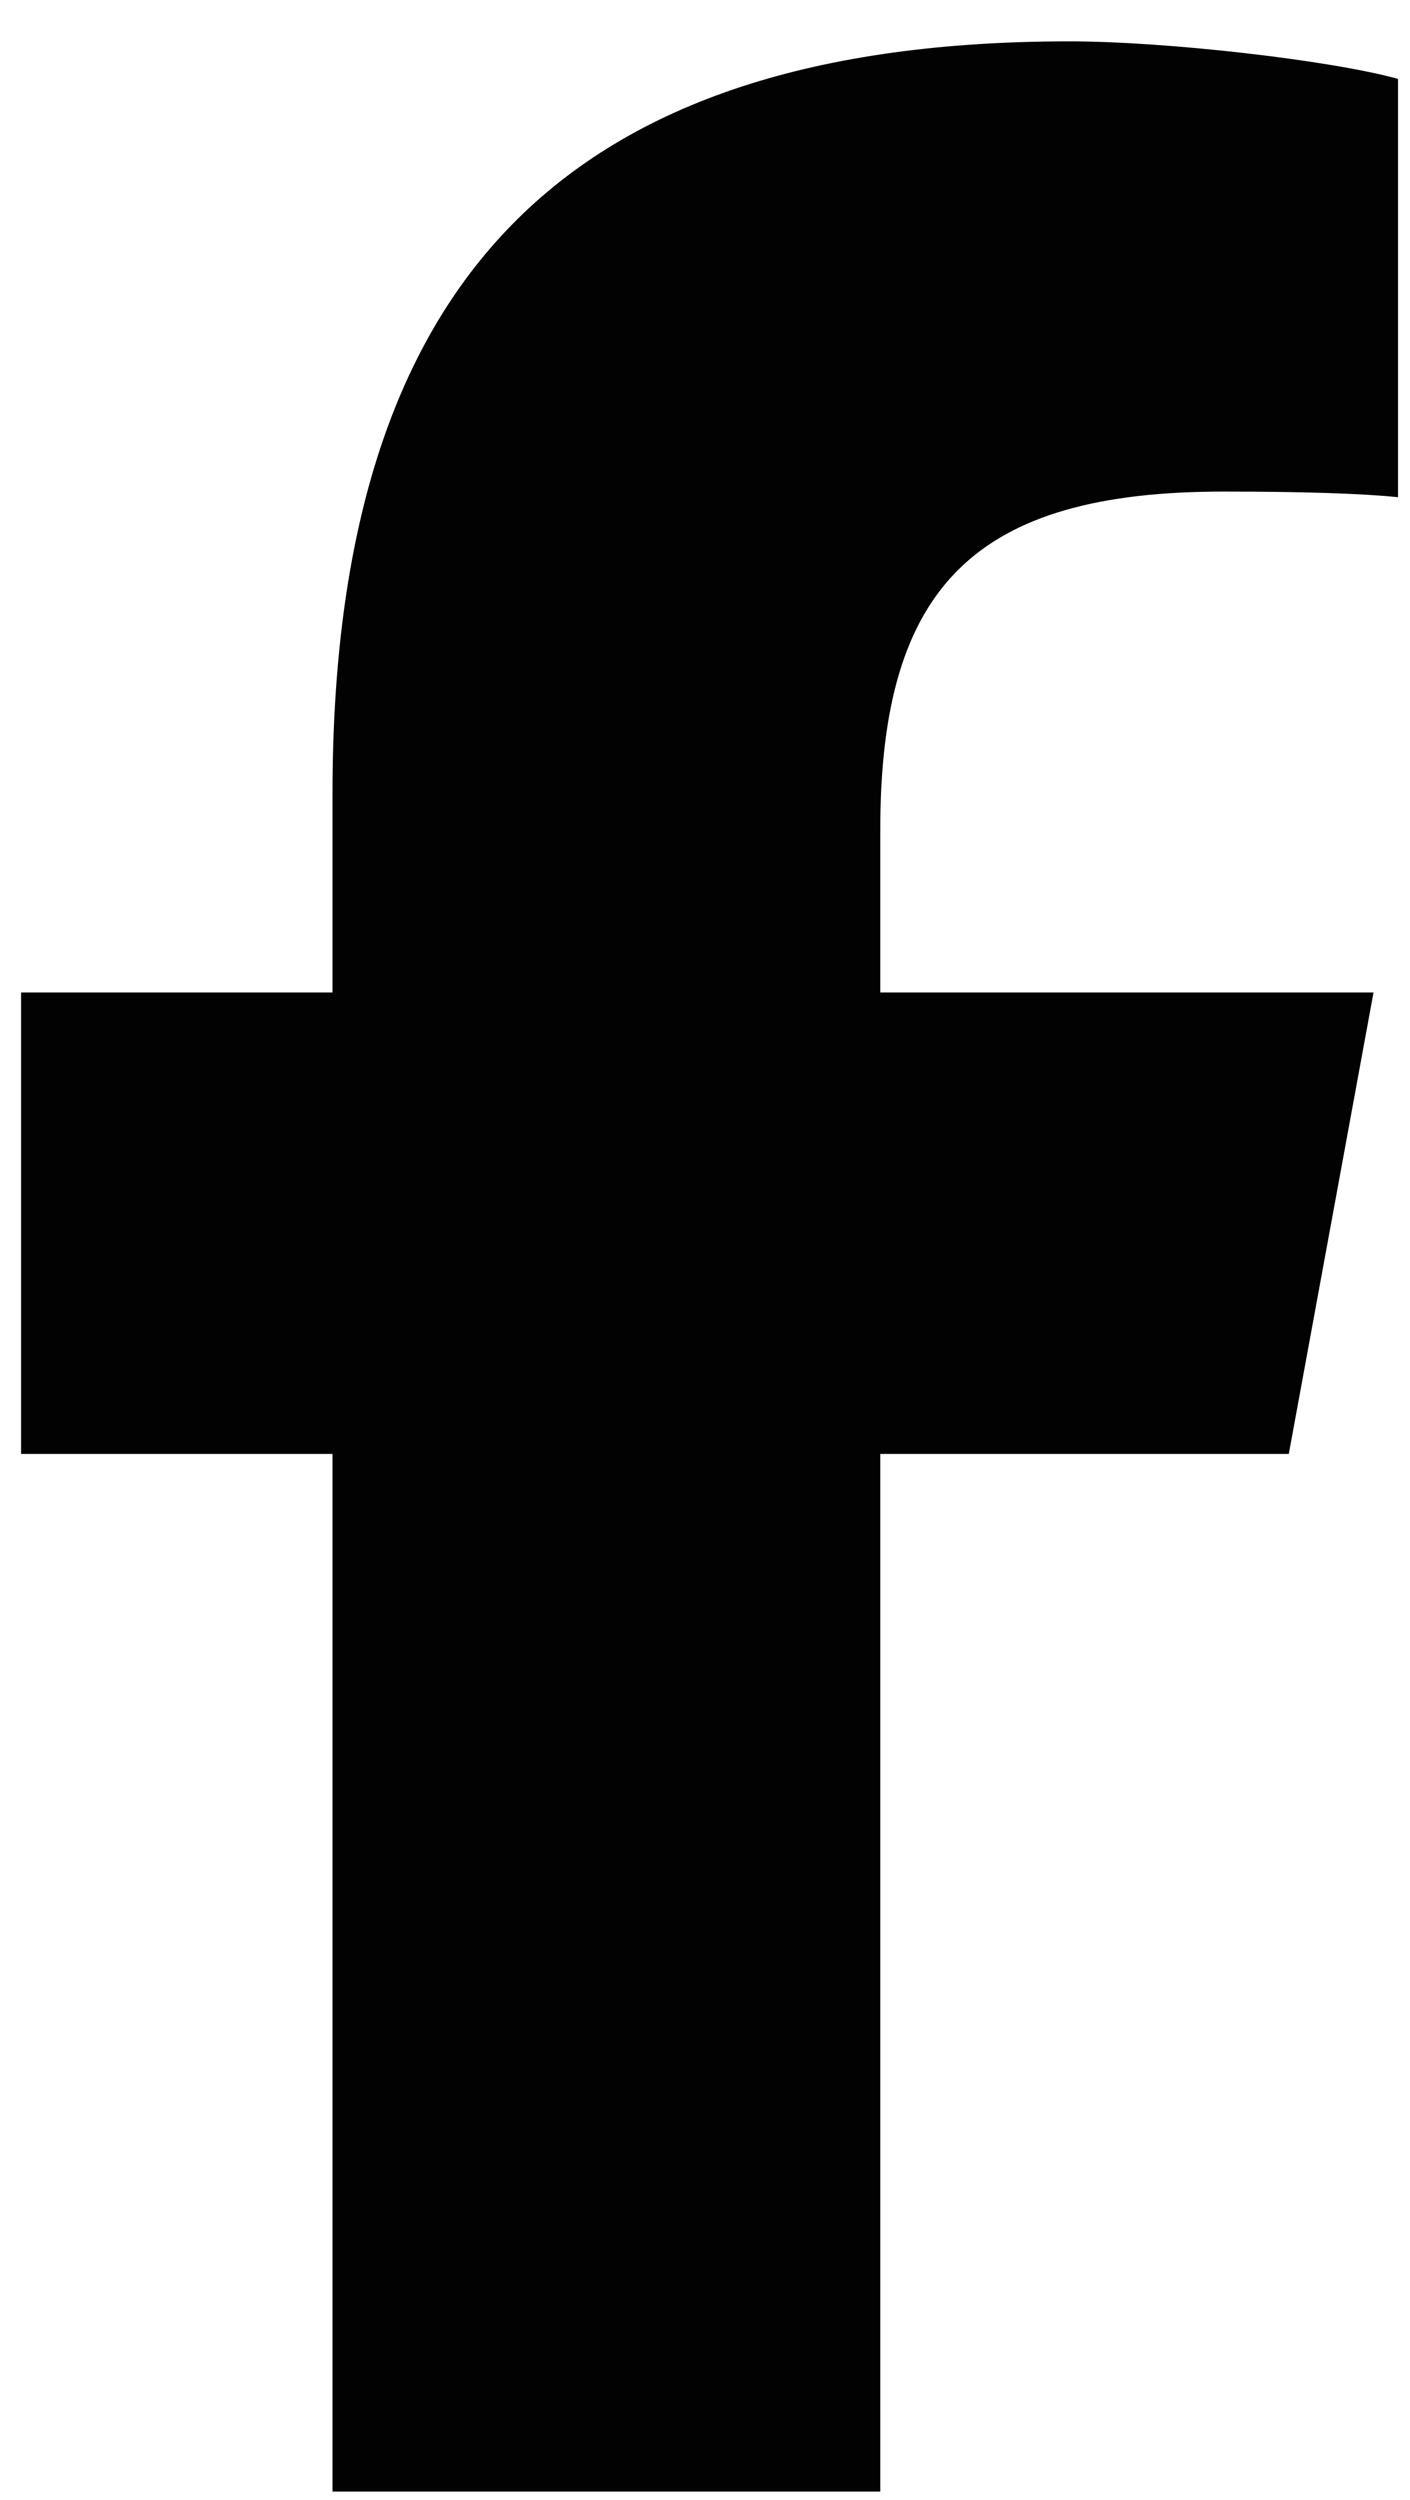
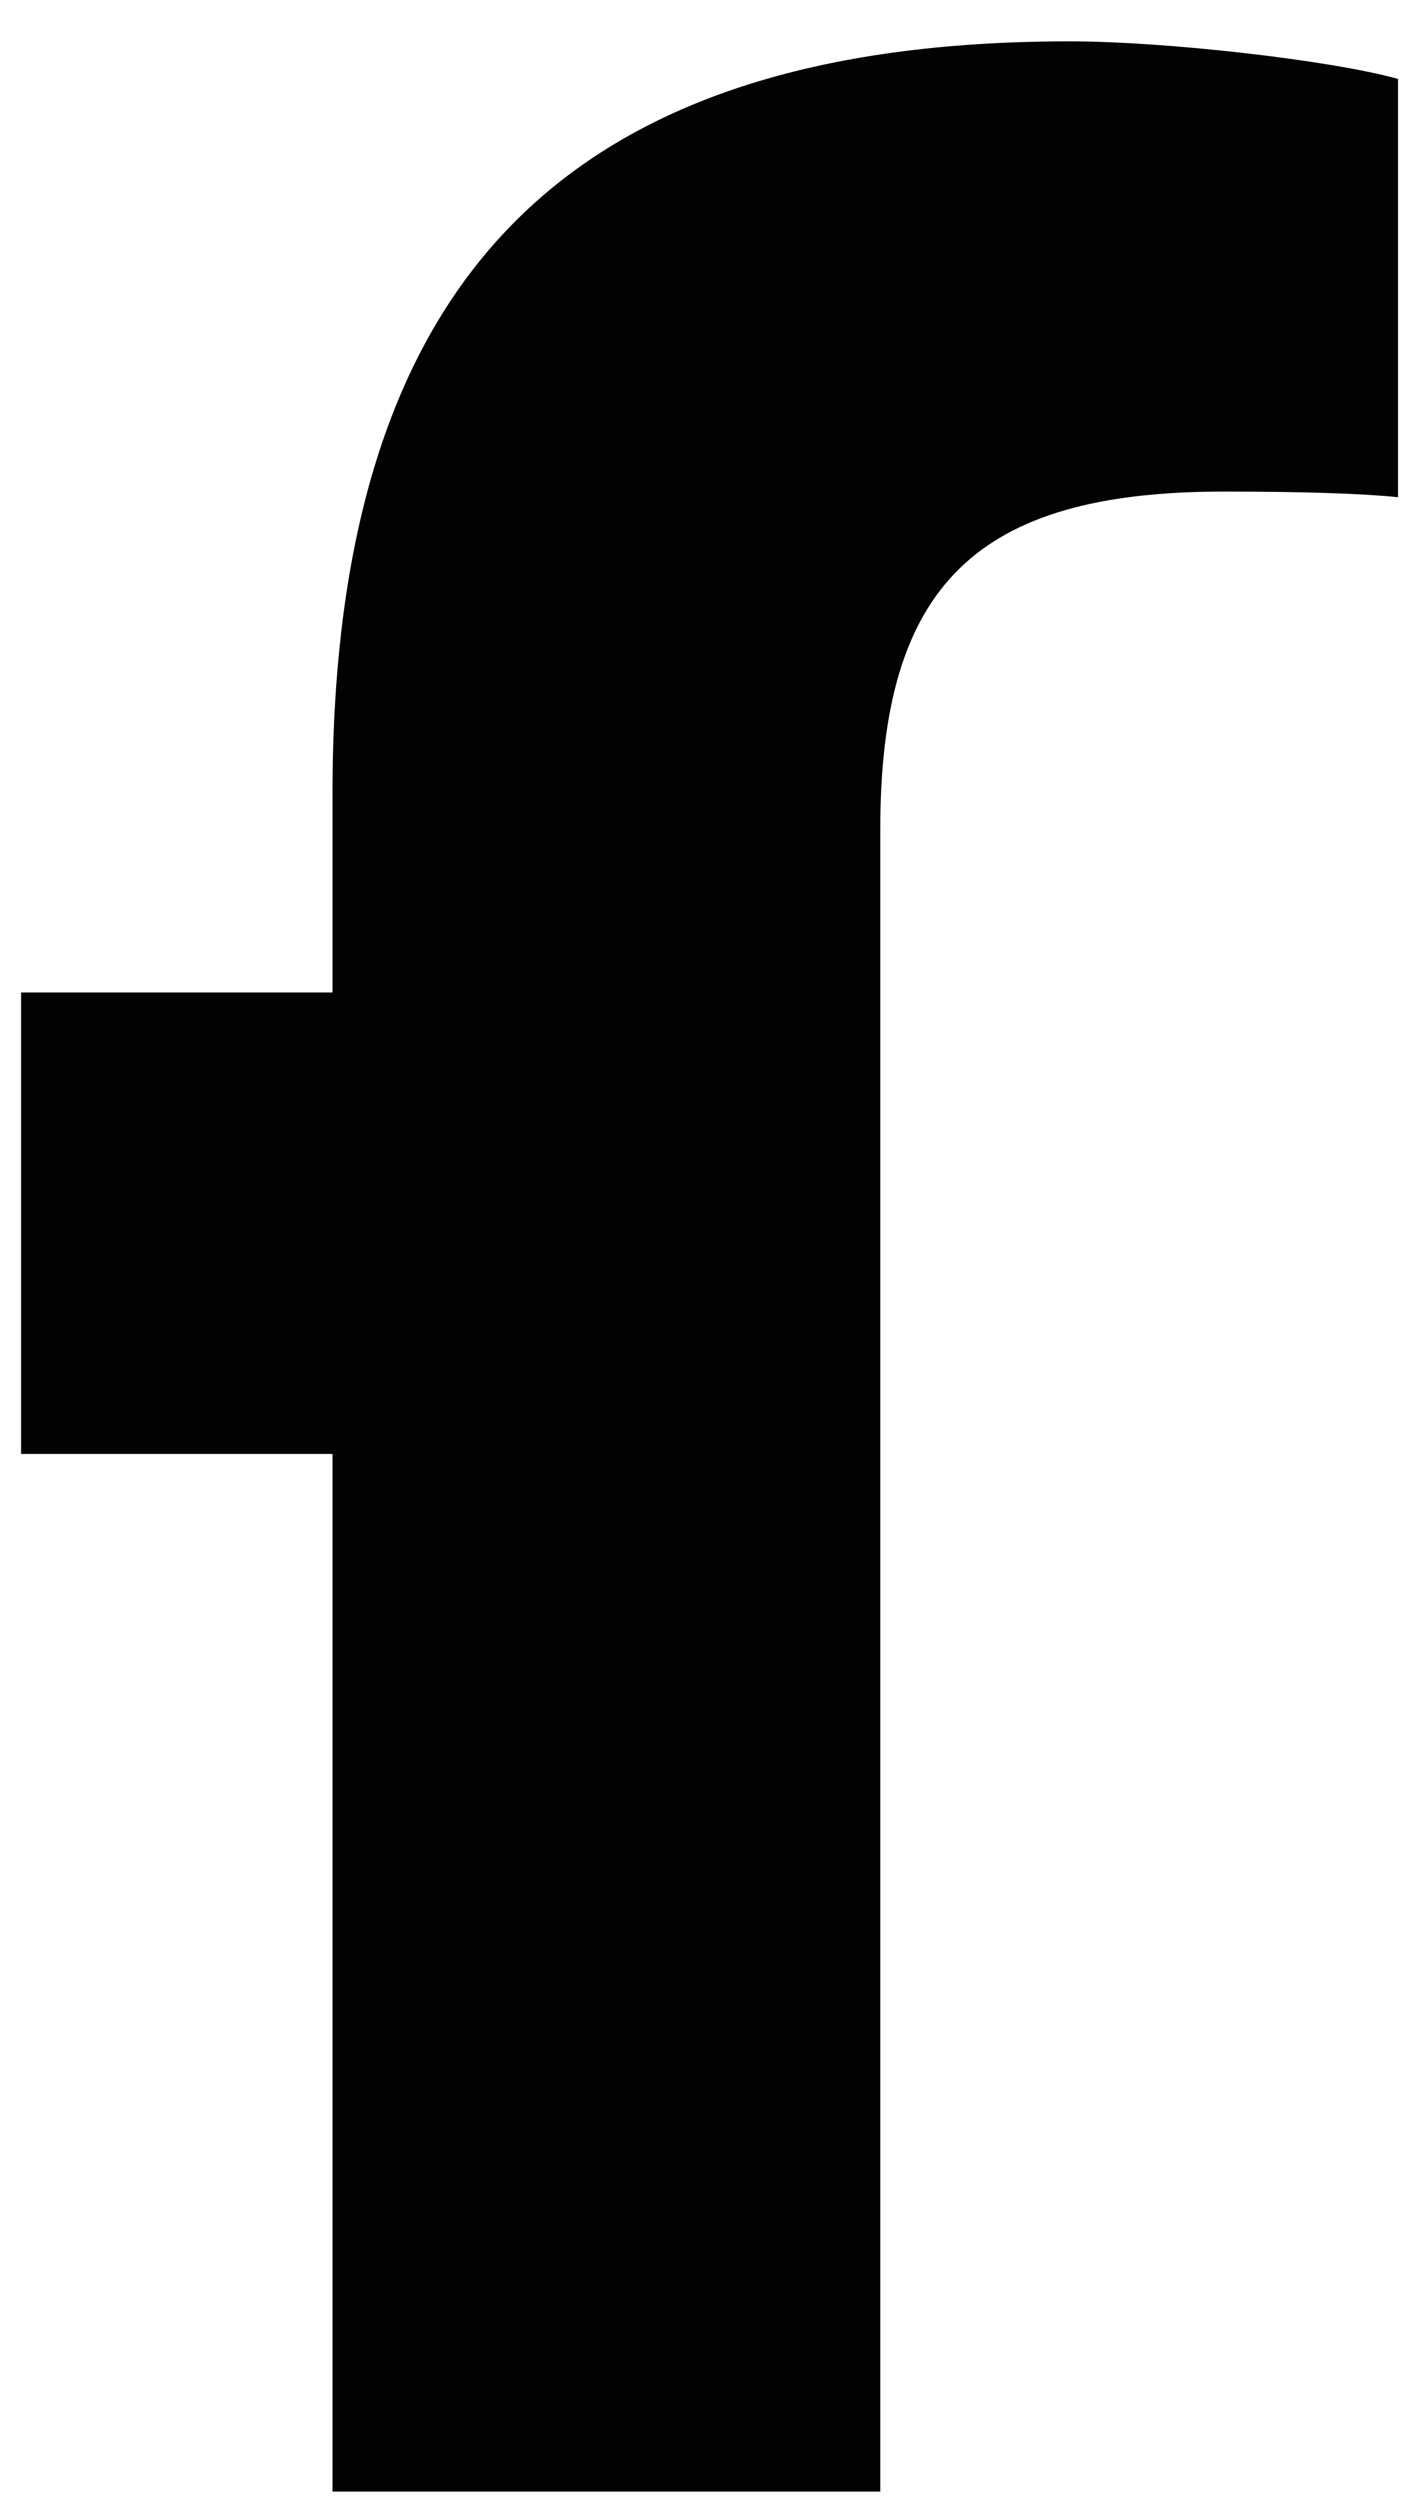
<svg xmlns="http://www.w3.org/2000/svg" width="22" height="39" viewBox="0 0 22 39" fill="none">
-   <path d="M21.431 15.483L20.109 22.682H13.735V38.87H5.188V22.682H0.329V15.483H5.188V12.381C5.188 4.362 8.817 0.645 16.691 0.645C18.184 0.645 20.76 0.938 21.813 1.231V7.757C21.257 7.698 20.291 7.669 19.091 7.669C15.228 7.669 13.735 9.132 13.735 12.937V15.483H21.431Z" fill="#020202" />
+   <path d="M21.431 15.483H13.735V38.87H5.188V22.682H0.329V15.483H5.188V12.381C5.188 4.362 8.817 0.645 16.691 0.645C18.184 0.645 20.76 0.938 21.813 1.231V7.757C21.257 7.698 20.291 7.669 19.091 7.669C15.228 7.669 13.735 9.132 13.735 12.937V15.483H21.431Z" fill="#020202" />
</svg>